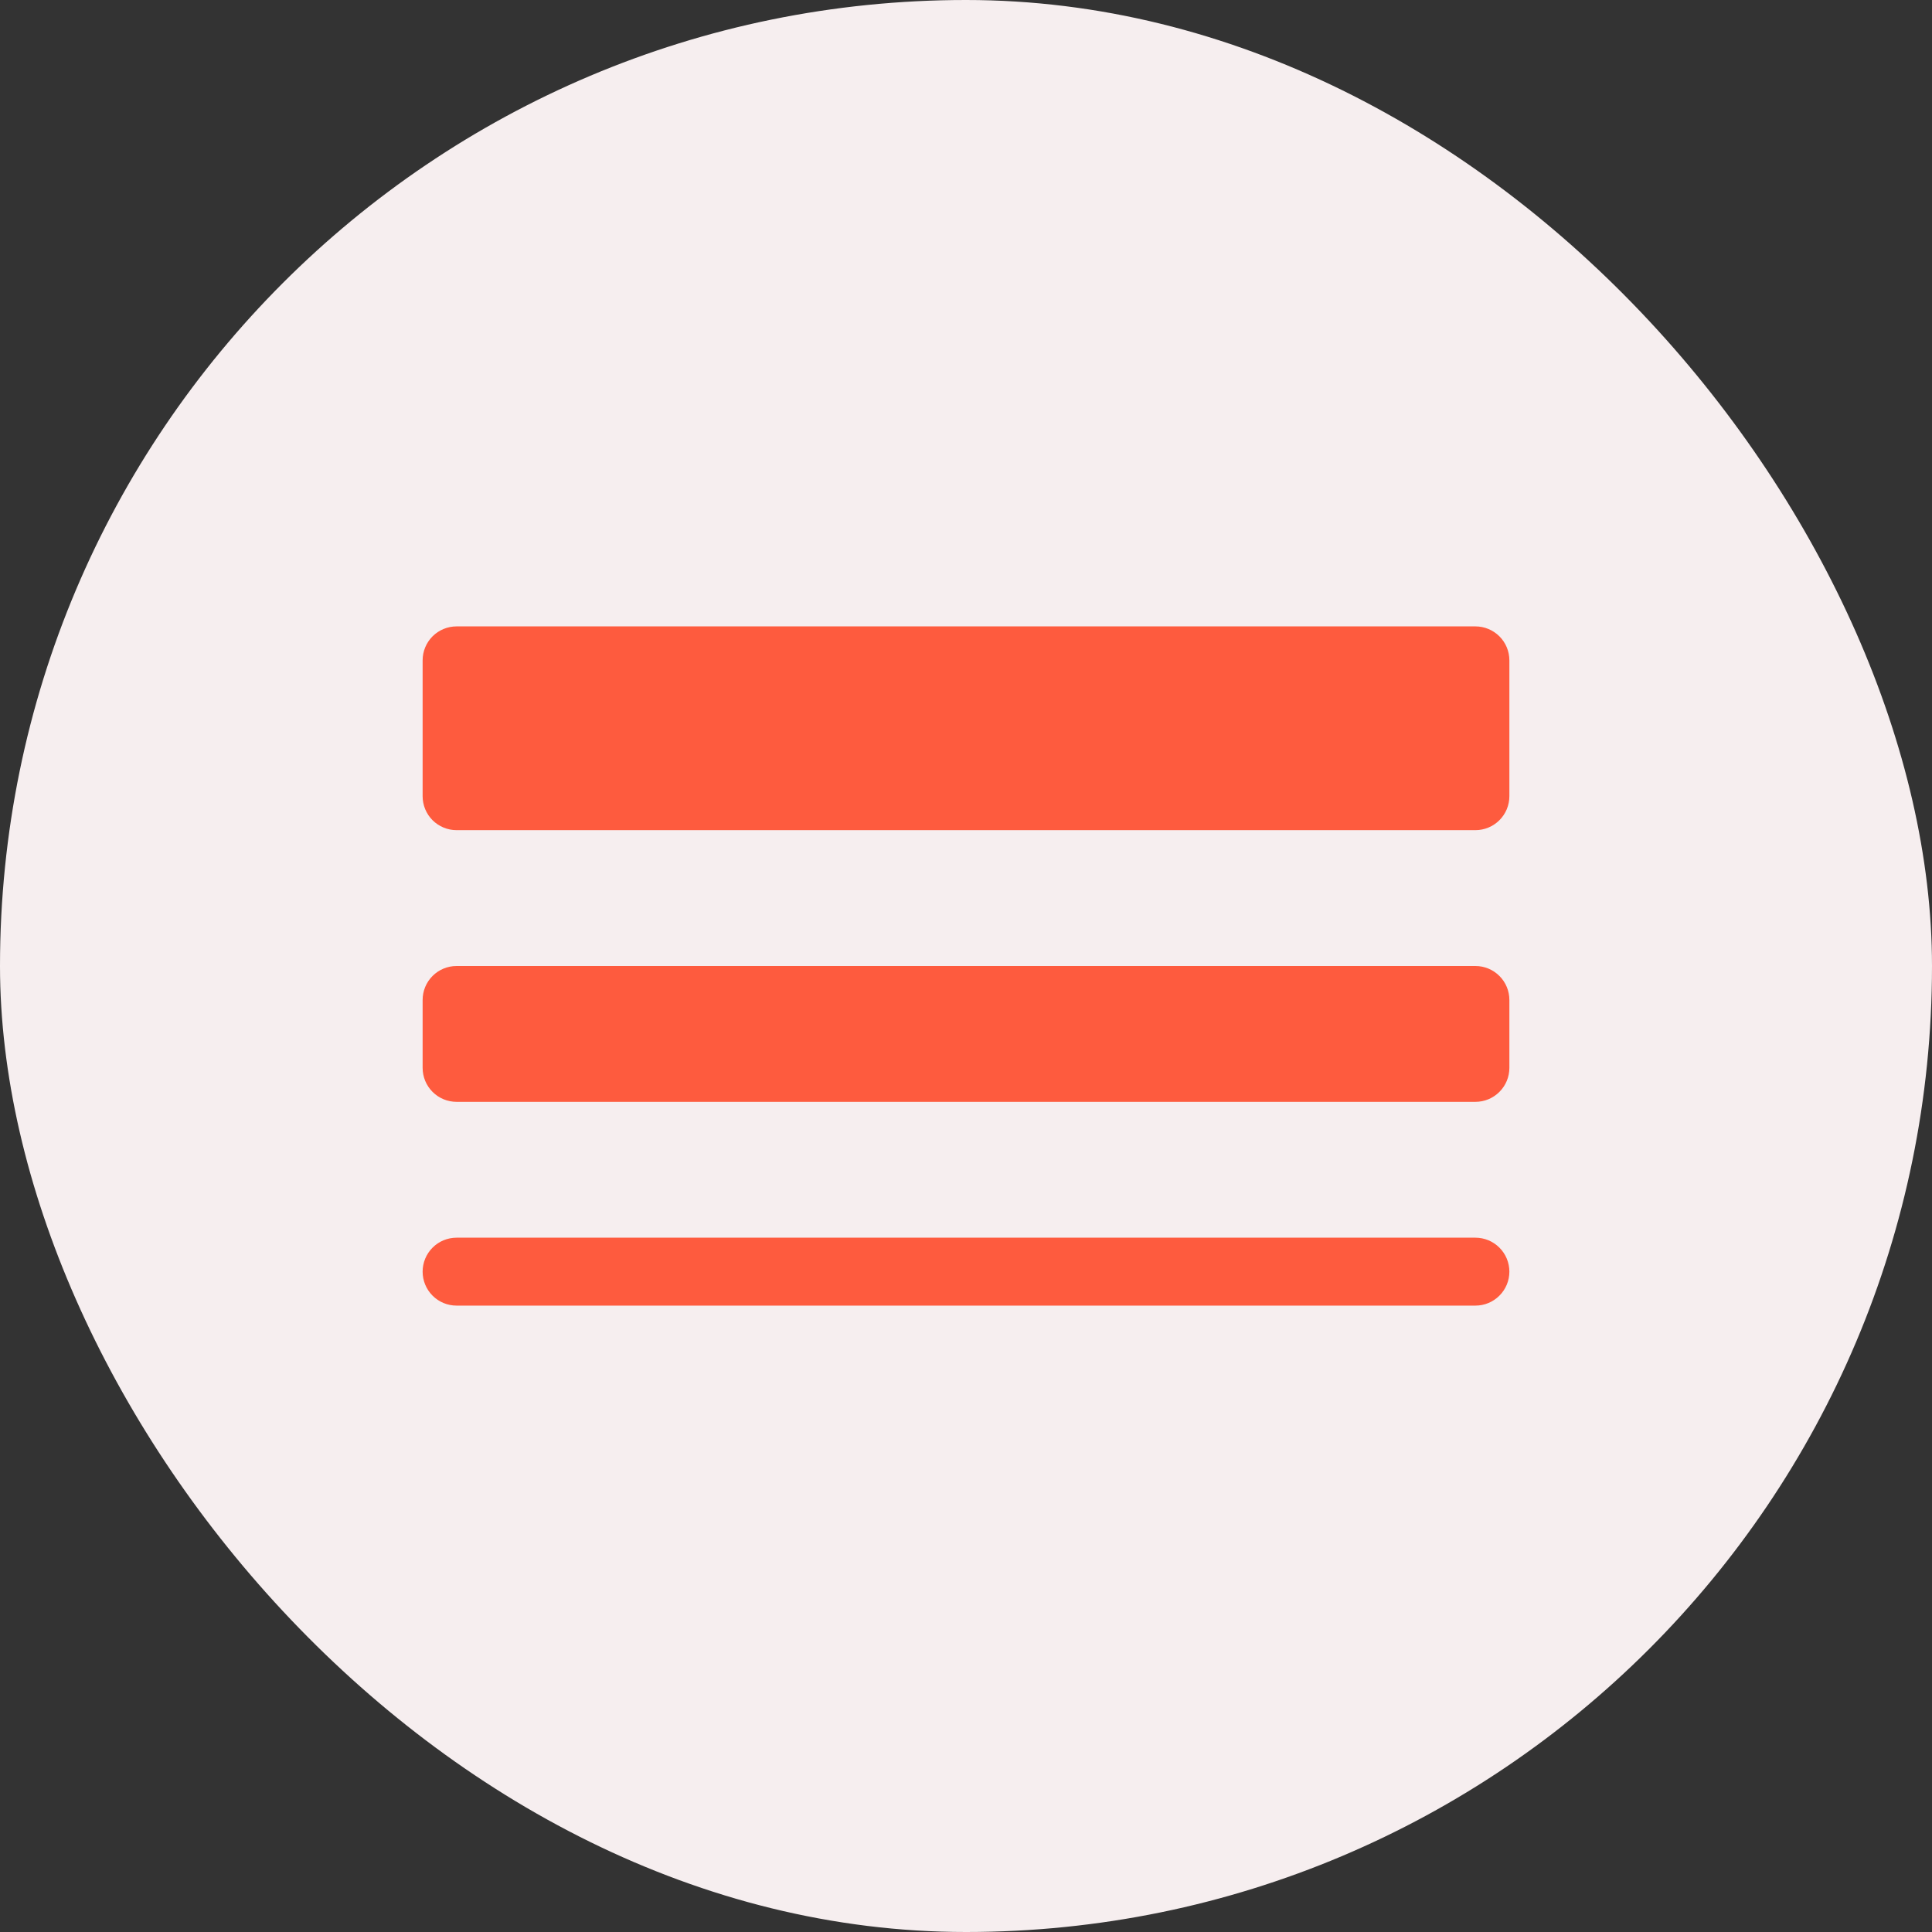
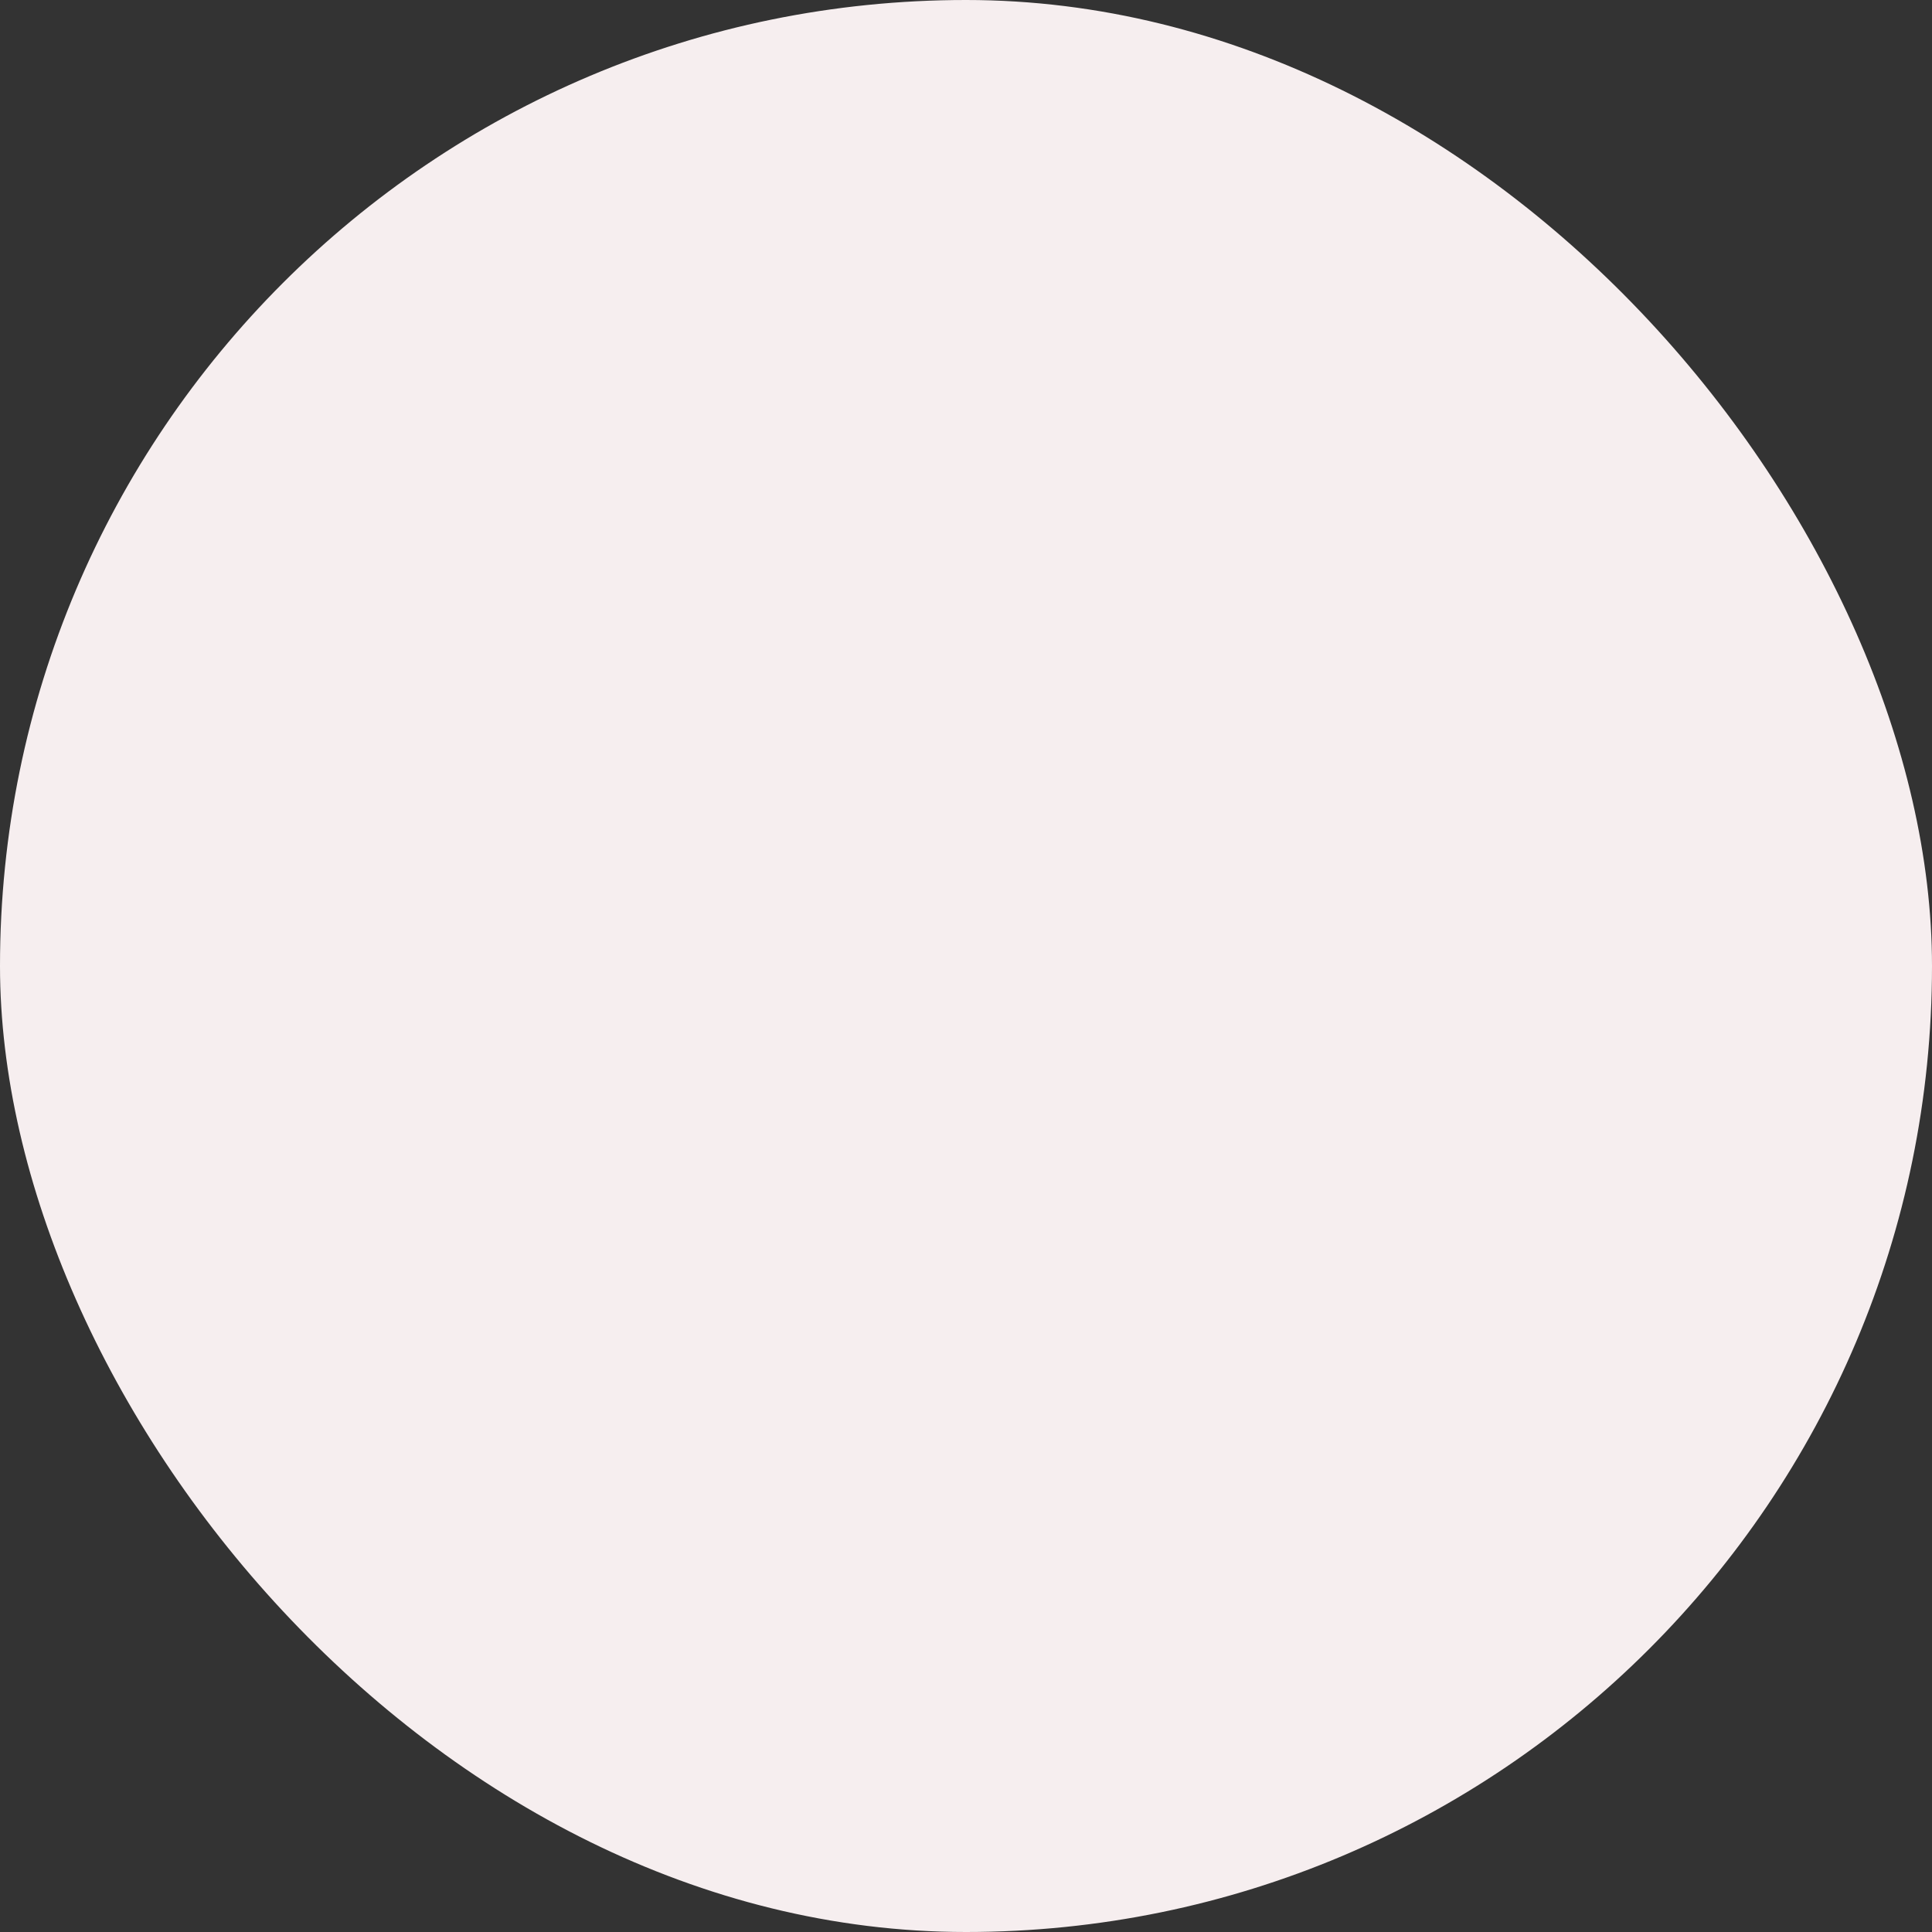
<svg xmlns="http://www.w3.org/2000/svg" width="64" height="64" viewBox="0 0 64 64" fill="none">
  <rect x="0" y="0" width="64" height="64" fill="#333333" stroke="none" />
  <rect width="64" height="64" rx="32" fill="#F6EEEF" />
-   <path d="M14 21.875C14 21.577 14.118 21.291 14.329 21.079C14.54 20.869 14.827 20.75 15.125 20.75H48.875C49.173 20.75 49.459 20.869 49.67 21.079C49.882 21.291 50 21.577 50 21.875V26.375C50 26.673 49.882 26.959 49.67 27.171C49.459 27.381 49.173 27.5 48.875 27.5H15.125C14.827 27.5 14.54 27.381 14.329 27.171C14.118 26.959 14 26.673 14 26.375V21.875ZM14 33.125C14 32.827 14.118 32.541 14.329 32.33C14.54 32.118 14.827 32 15.125 32H48.875C49.173 32 49.459 32.118 49.67 32.33C49.882 32.541 50 32.827 50 33.125V35.375C50 35.673 49.882 35.959 49.67 36.17C49.459 36.382 49.173 36.5 48.875 36.5H15.125C14.827 36.5 14.54 36.382 14.329 36.17C14.118 35.959 14 35.673 14 35.375V33.125ZM14 42.125C14 41.827 14.118 41.541 14.329 41.33C14.54 41.118 14.827 41 15.125 41H48.875C49.173 41 49.459 41.118 49.67 41.33C49.882 41.541 50 41.827 50 42.125C50 42.423 49.882 42.709 49.67 42.92C49.459 43.132 49.173 43.25 48.875 43.25H15.125C14.827 43.25 14.54 43.132 14.329 42.92C14.118 42.709 14 42.423 14 42.125Z" fill="#FE5B3E" />
</svg>